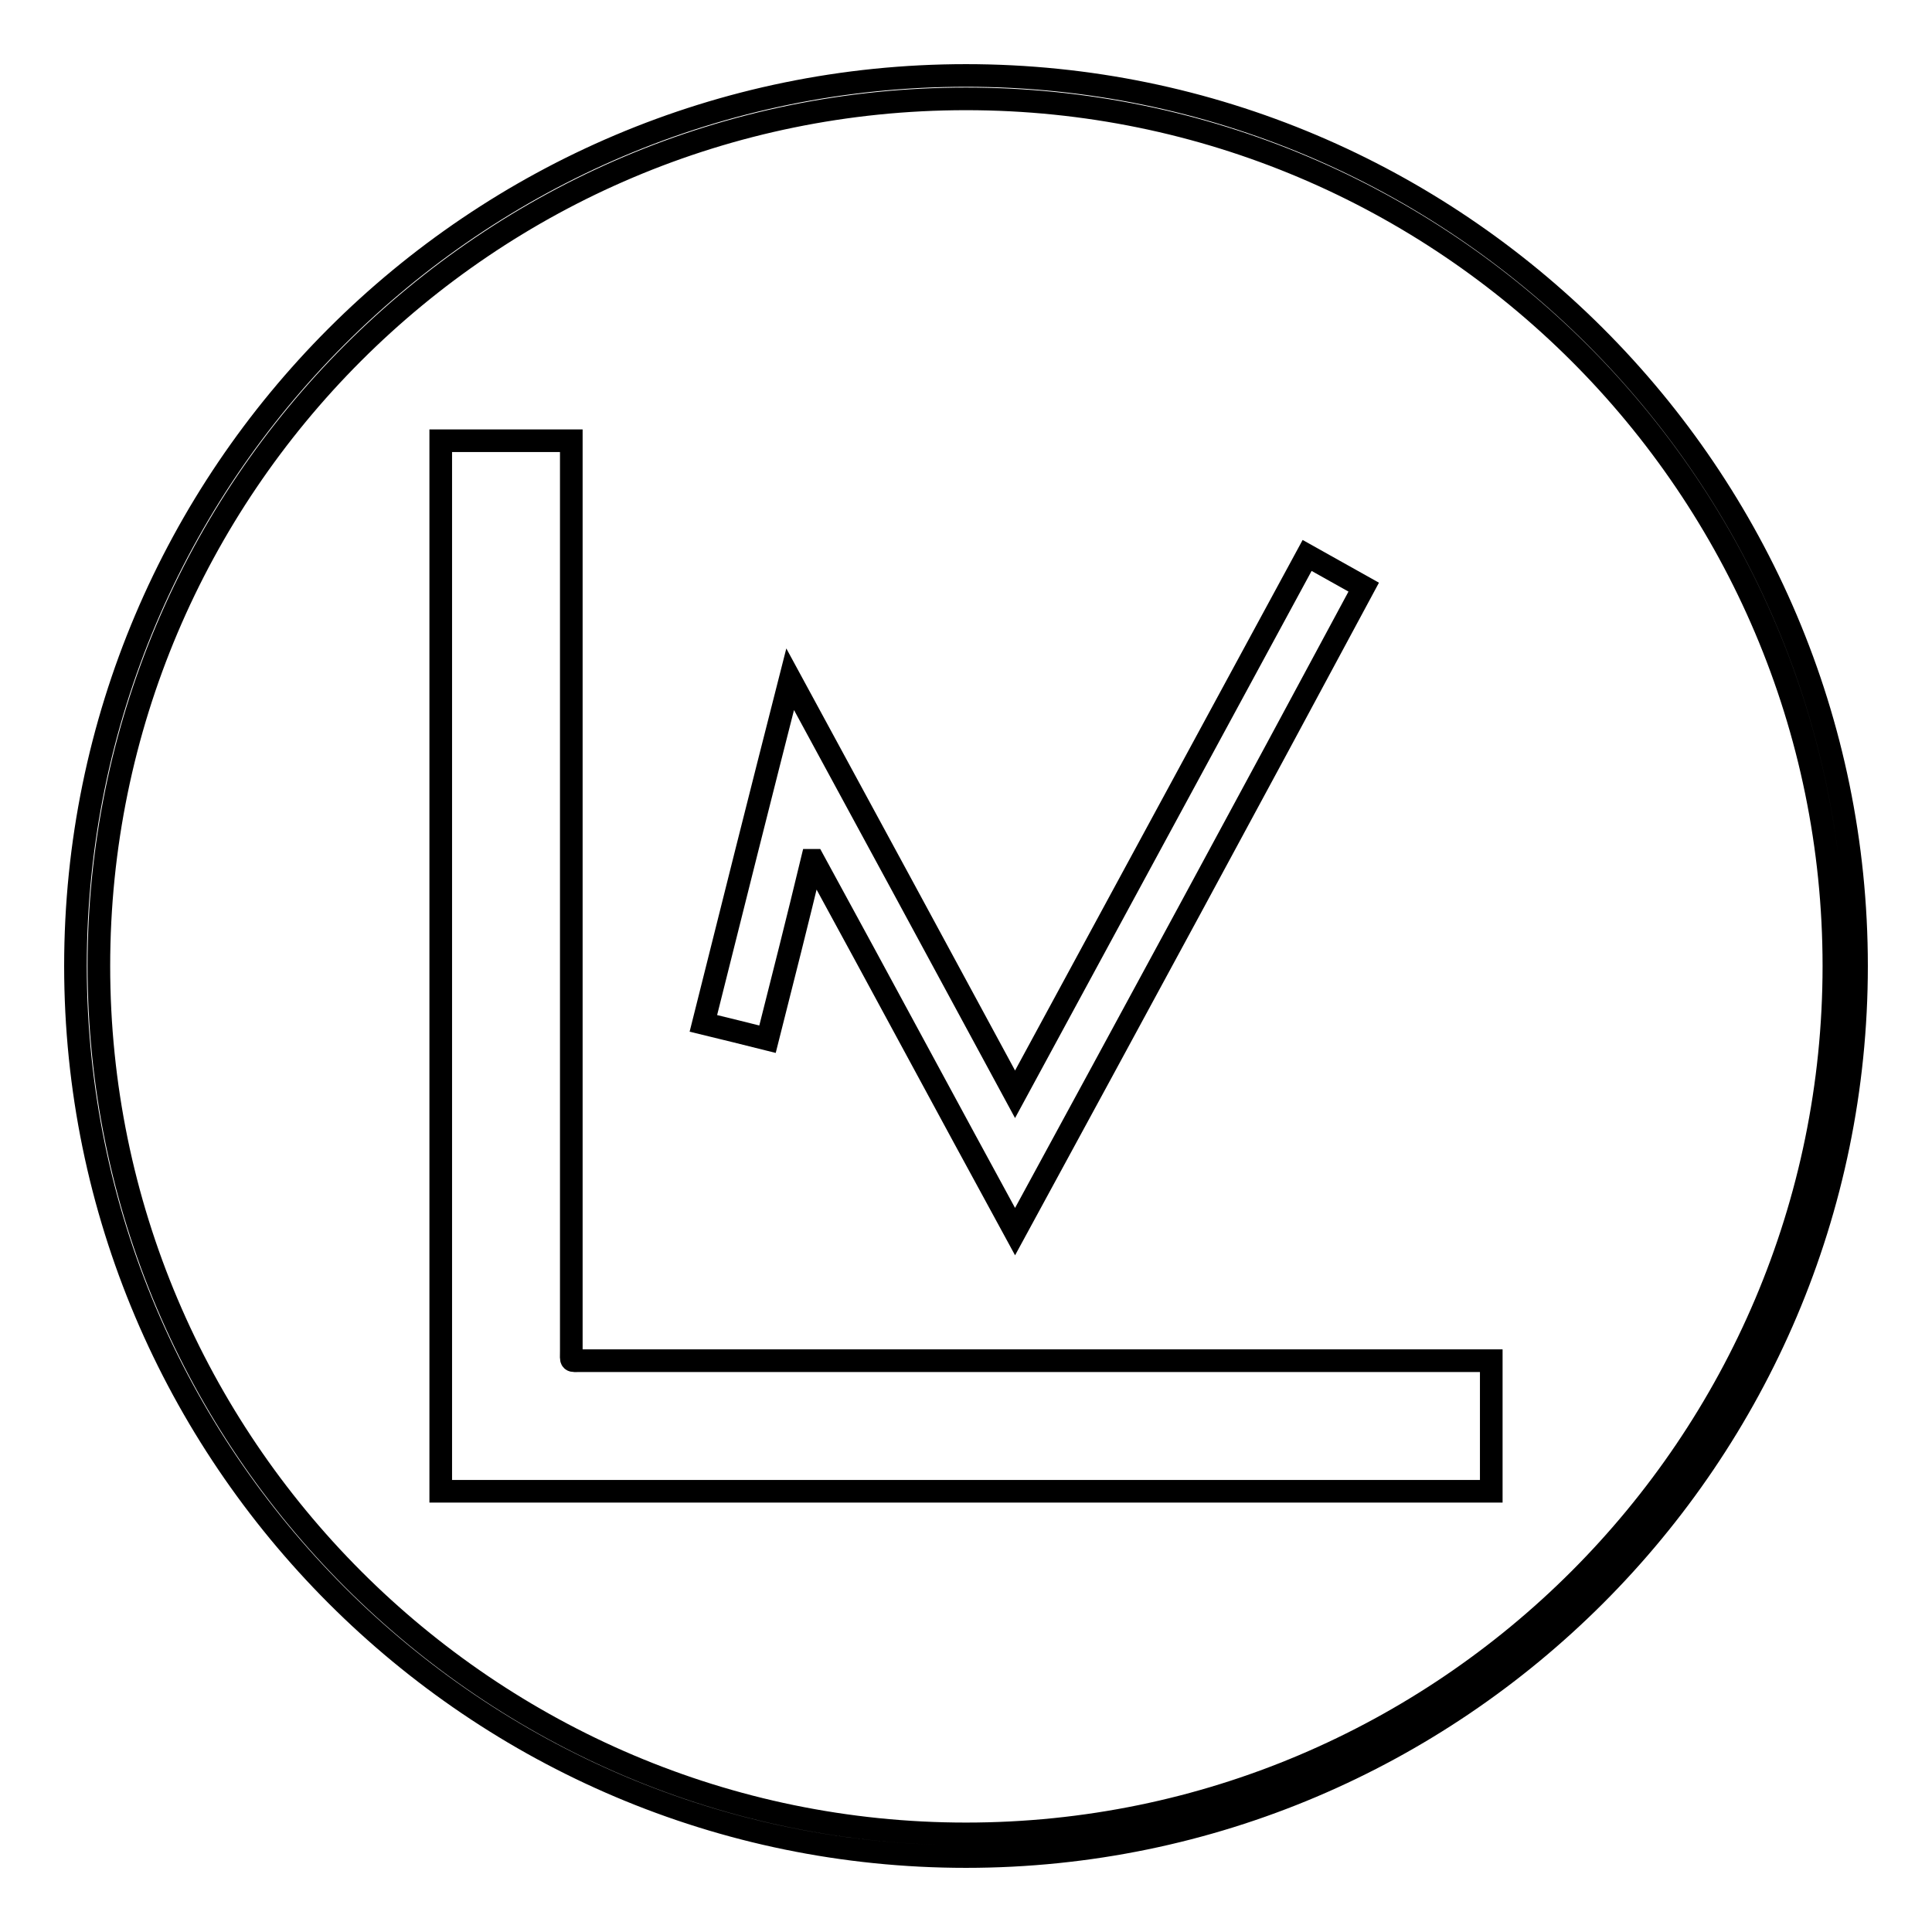
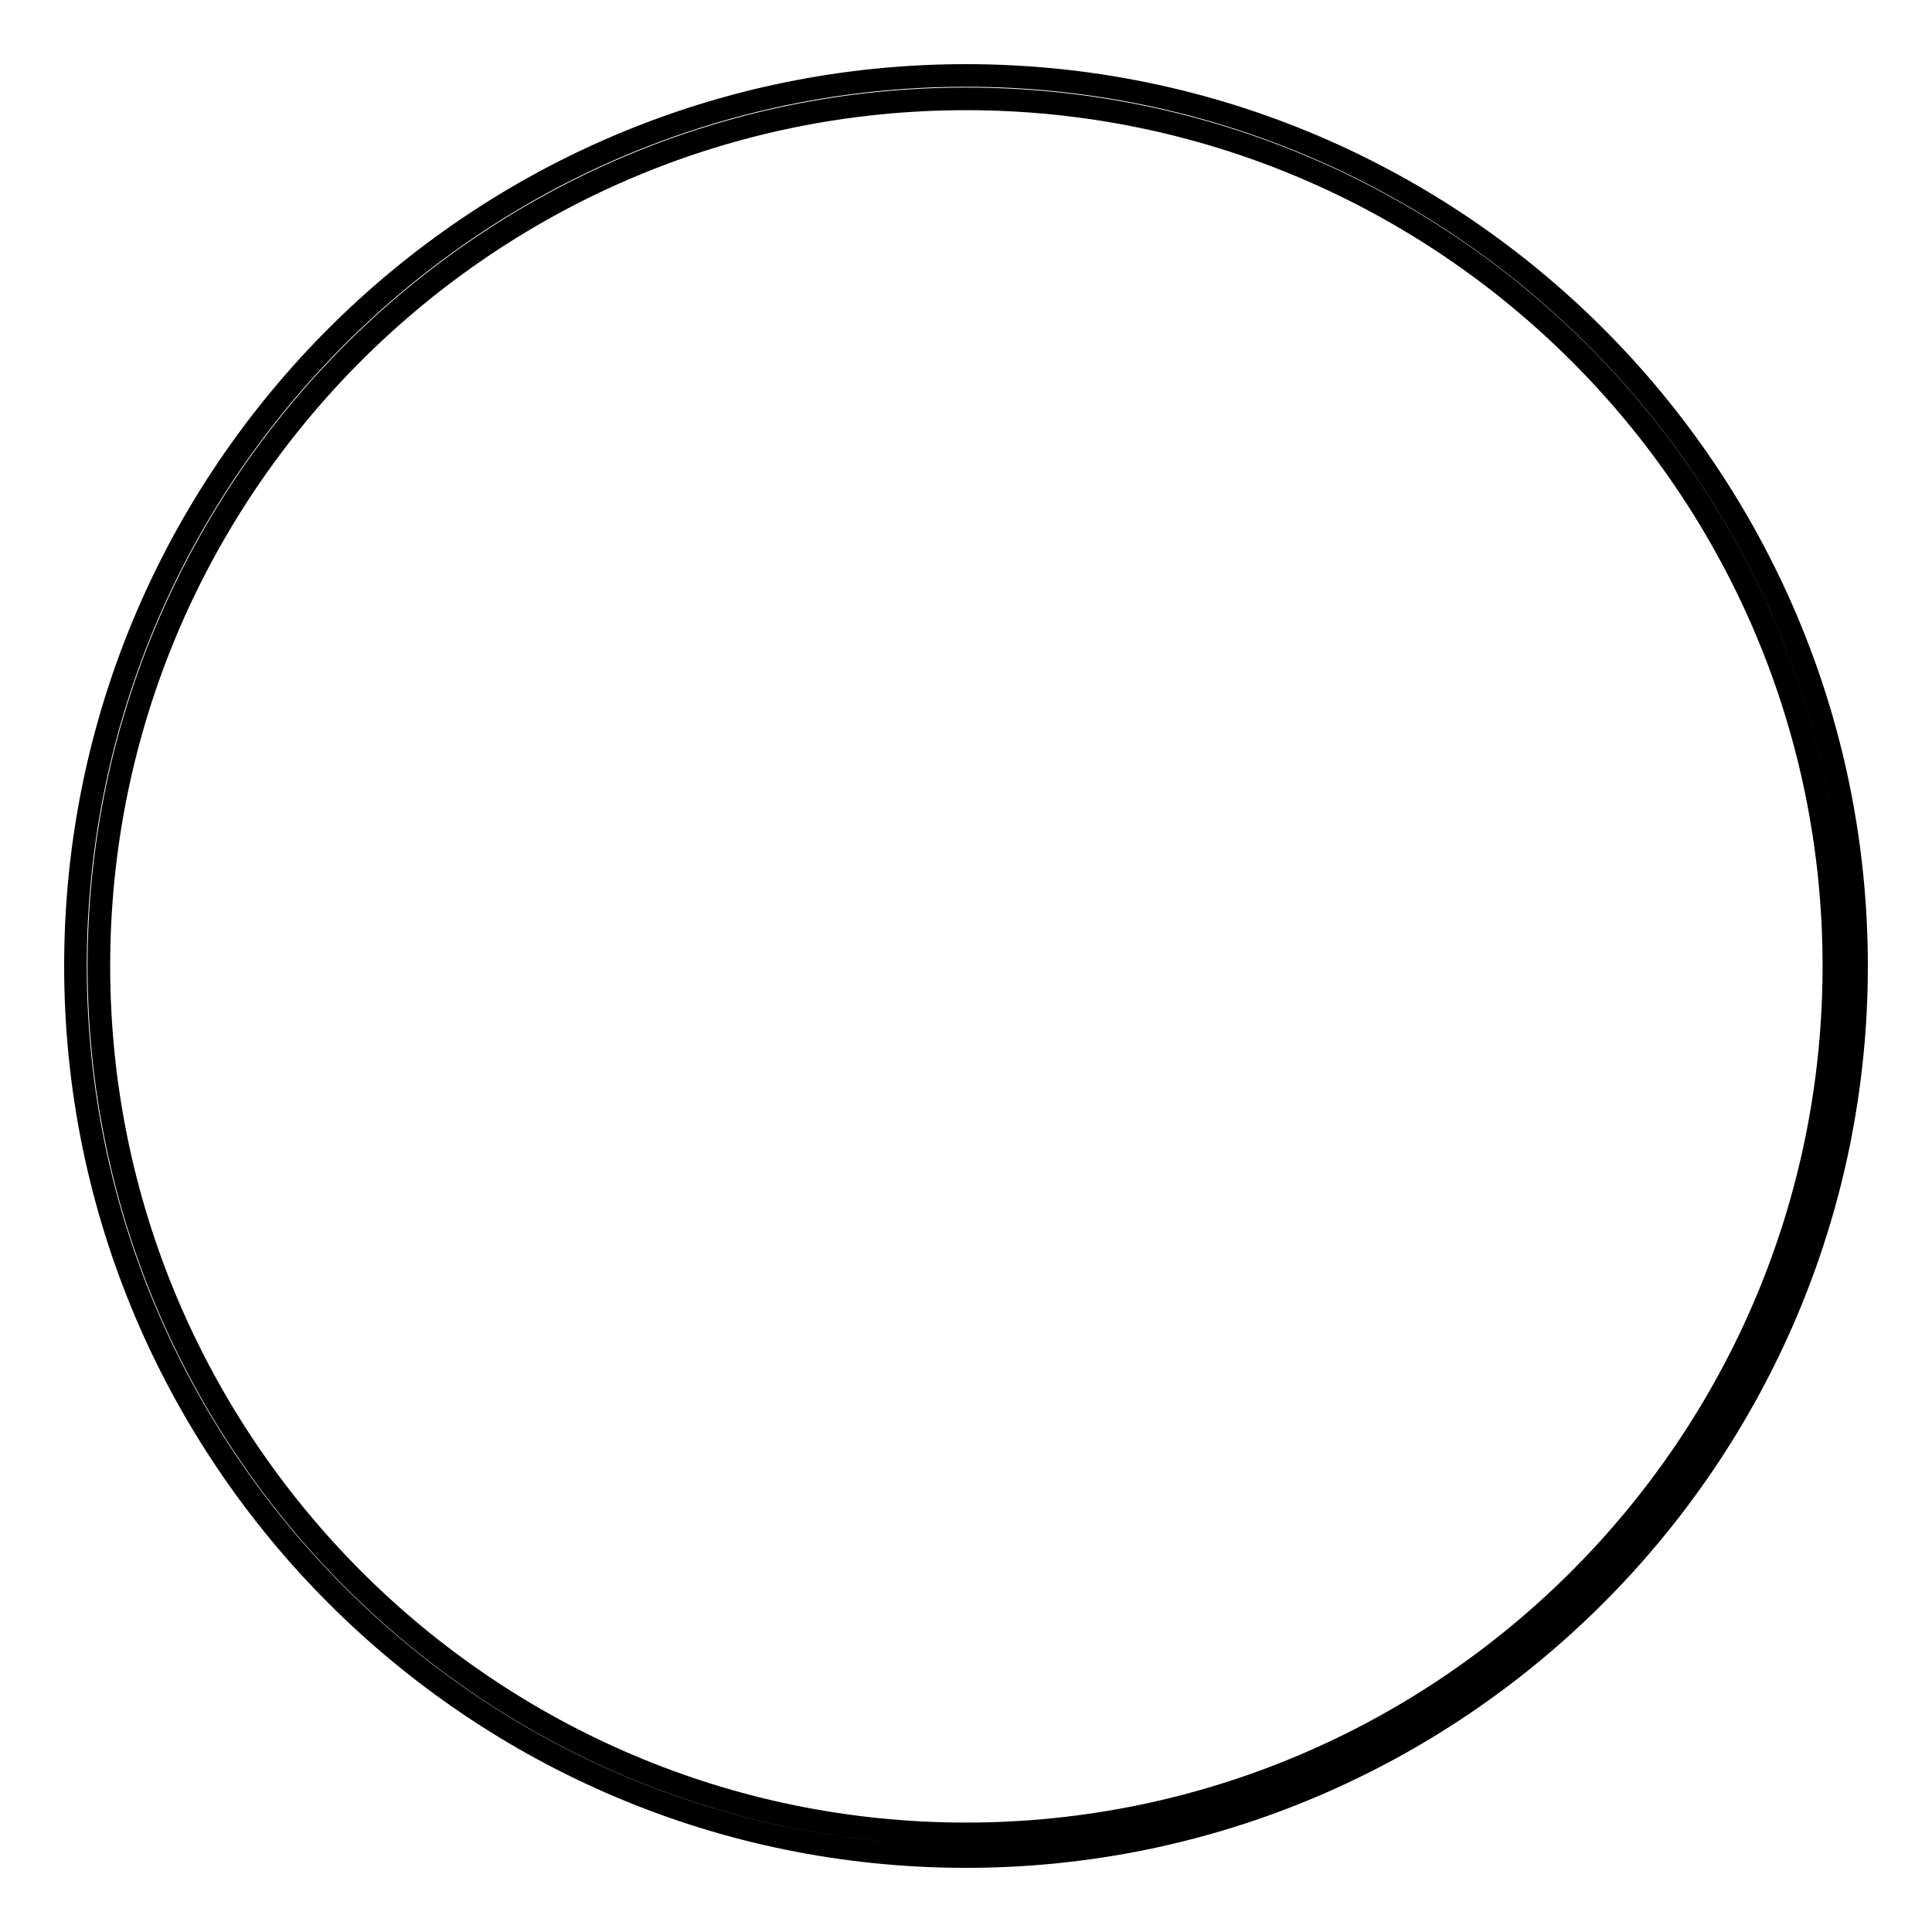
<svg xmlns="http://www.w3.org/2000/svg" version="1.1" x="0px" y="0px" viewBox="0 0 256 256" enable-background="new 0 0 256 256" xml:space="preserve">
  <g>
    <g>
      <path stroke-width="3" fill-opacity="0" stroke="#000000" d="M128,246c-65.1,0-118-53-118-118C10,62.9,62.9,10,128,10c65,0,118,52.9,118,118C246,193,193,246,128,246z M128,13.1C64.6,13.1,13.1,64.6,13.1,128c0,63.4,51.6,115,114.9,115c63.4,0,115-51.6,115-115C243,64.6,191.4,13.1,128,13.1z" />
-       <path stroke-width="3" fill-opacity="0" stroke="#000000" d="M58.4,197.6c0-46.4,0-92.8,0-139.2c5.8,0,11.5,0,17.3,0c0,0.4,0,0.8,0,1.2c0,39.8,0,79.6,0,119.4c0,1.5-0.2,1.3,1.3,1.3c39.8,0,79.6,0,119.4,0c0.4,0,0.8,0,1.2,0c0,5.8,0,11.5,0,17.3C151.2,197.6,104.8,197.6,58.4,197.6z" />
-       <path stroke-width="3" fill-opacity="0" stroke="#000000" d="M134.5,163.2c-9-16.5-17.8-32.9-26.7-49.2c-0.1,0-0.1,0-0.2,0c-1.9,7.9-3.9,15.8-5.9,23.7c-2.8-0.7-5.6-1.4-8.5-2.1c3.8-15.2,7.6-30.3,11.5-45.6c10,18.4,19.9,36.7,29.8,55c12.9-23.8,25.8-47.6,38.7-71.4c2.5,1.4,5,2.8,7.5,4.2C165.4,106.3,150,134.7,134.5,163.2z" />
    </g>
  </g>
</svg>